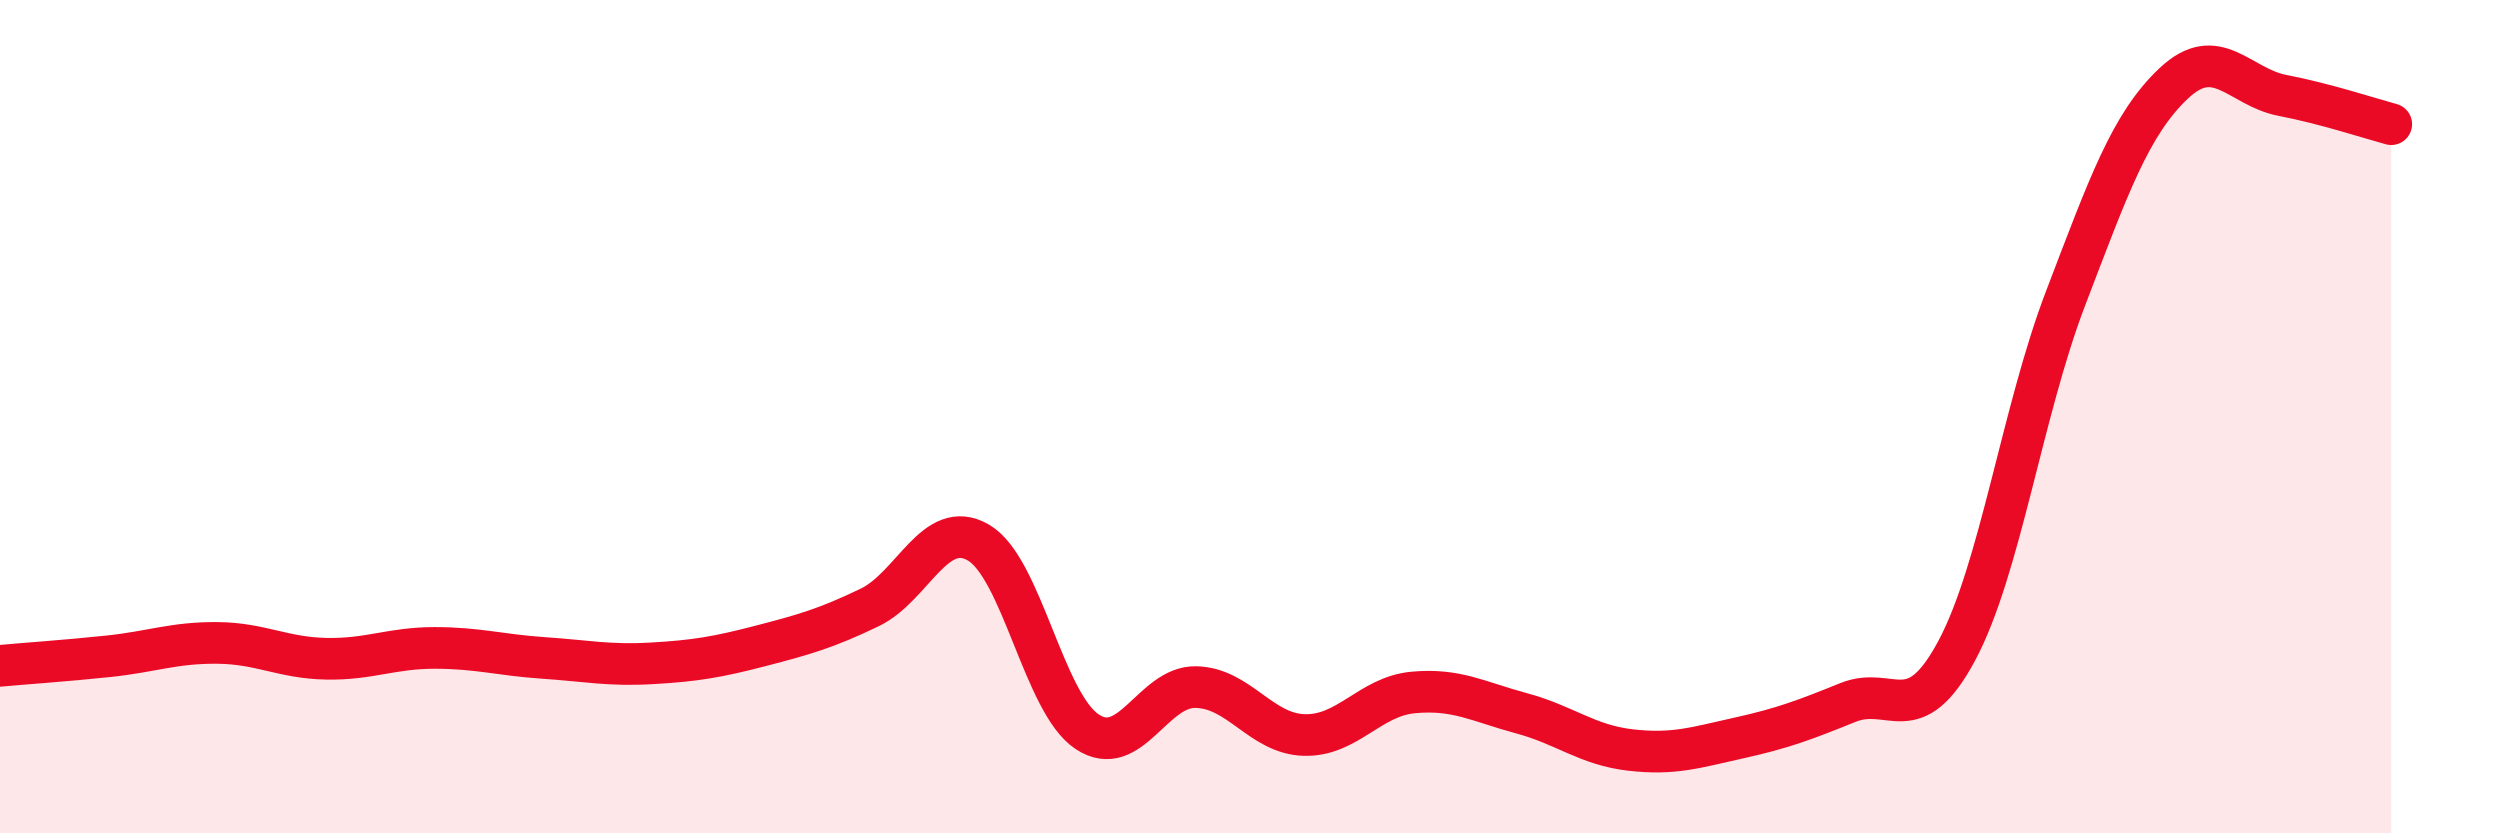
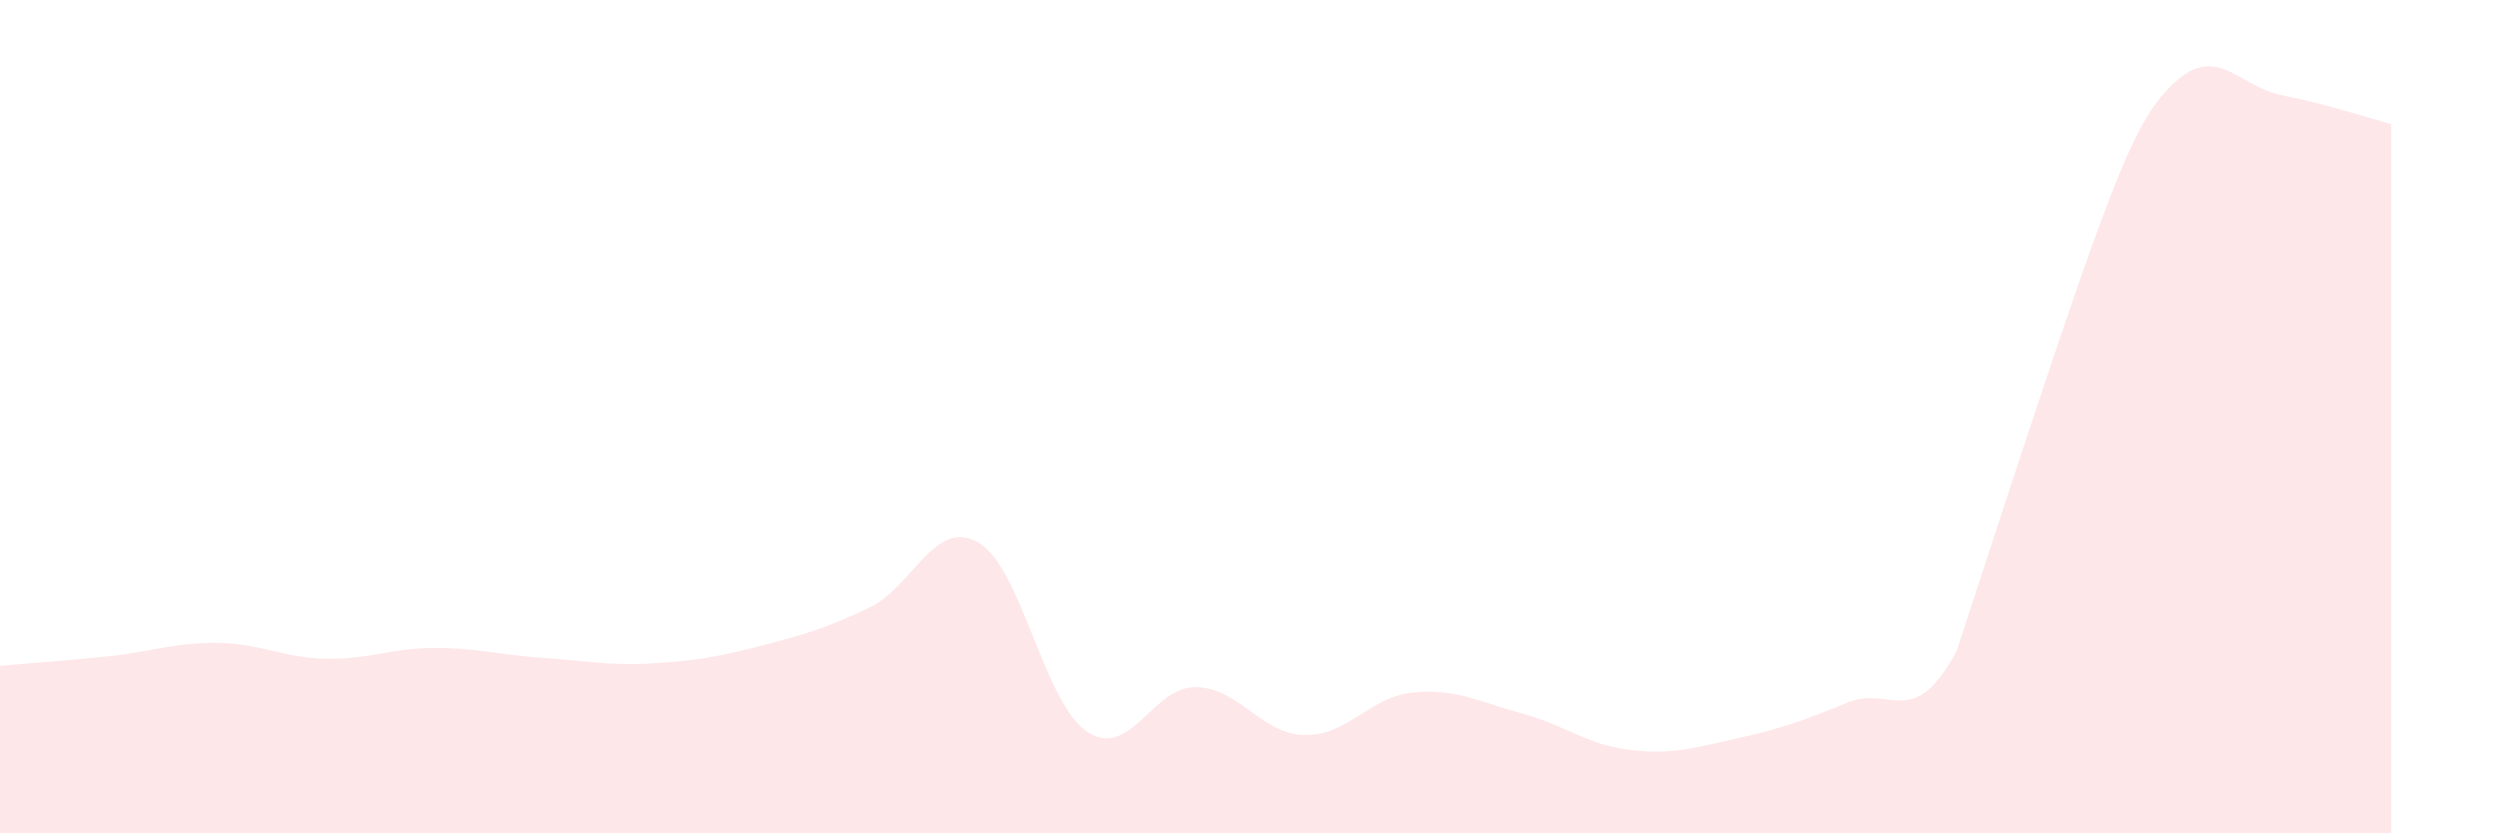
<svg xmlns="http://www.w3.org/2000/svg" width="60" height="20" viewBox="0 0 60 20">
-   <path d="M 0,15.98 C 0.52,15.93 1.57,15.86 2.61,15.75 C 3.65,15.64 4.18,15.42 5.22,15.43 C 6.26,15.44 6.79,15.79 7.83,15.81 C 8.87,15.83 9.39,15.55 10.43,15.55 C 11.47,15.55 12,15.72 13.04,15.79 C 14.08,15.86 14.61,15.98 15.65,15.92 C 16.69,15.86 17.22,15.77 18.26,15.5 C 19.3,15.23 19.83,15.08 20.87,14.58 C 21.91,14.08 22.44,12.42 23.48,13.02 C 24.52,13.62 25.05,16.87 26.09,17.56 C 27.13,18.25 27.66,16.47 28.7,16.49 C 29.74,16.51 30.26,17.61 31.3,17.64 C 32.34,17.67 32.87,16.72 33.91,16.62 C 34.95,16.52 35.48,16.84 36.52,17.12 C 37.56,17.4 38.09,17.88 39.13,18 C 40.17,18.12 40.7,17.94 41.74,17.71 C 42.78,17.48 43.31,17.28 44.35,16.86 C 45.39,16.44 45.92,17.56 46.96,15.62 C 48,13.68 48.53,9.89 49.57,7.17 C 50.61,4.45 51.13,2.98 52.17,2 C 53.21,1.02 53.74,2.09 54.78,2.29 C 55.82,2.49 56.87,2.84 57.39,2.98L57.39 20L0 20Z" fill="#EB0A25" opacity="0.1" stroke-linecap="round" stroke-linejoin="round" />
-   <path d="M 0,15.98 C 0.52,15.93 1.57,15.86 2.61,15.75 C 3.65,15.64 4.18,15.42 5.22,15.43 C 6.26,15.44 6.79,15.79 7.83,15.81 C 8.87,15.83 9.39,15.55 10.43,15.55 C 11.47,15.55 12,15.72 13.04,15.79 C 14.08,15.86 14.61,15.98 15.65,15.92 C 16.69,15.86 17.22,15.77 18.26,15.5 C 19.3,15.23 19.83,15.08 20.87,14.58 C 21.91,14.08 22.44,12.42 23.48,13.02 C 24.52,13.62 25.05,16.87 26.09,17.56 C 27.13,18.25 27.66,16.47 28.7,16.49 C 29.74,16.51 30.26,17.61 31.3,17.64 C 32.34,17.67 32.87,16.72 33.91,16.62 C 34.95,16.52 35.48,16.84 36.52,17.12 C 37.56,17.4 38.09,17.88 39.13,18 C 40.17,18.12 40.7,17.94 41.74,17.71 C 42.78,17.48 43.31,17.28 44.35,16.86 C 45.39,16.44 45.92,17.56 46.96,15.62 C 48,13.68 48.53,9.89 49.57,7.17 C 50.61,4.45 51.13,2.98 52.17,2 C 53.21,1.02 53.74,2.09 54.78,2.29 C 55.82,2.49 56.87,2.84 57.39,2.98" stroke="#EB0A25" stroke-width="1" fill="none" stroke-linecap="round" stroke-linejoin="round" />
+   <path d="M 0,15.98 C 0.52,15.93 1.57,15.86 2.61,15.75 C 3.65,15.64 4.18,15.42 5.22,15.43 C 6.26,15.44 6.79,15.79 7.83,15.81 C 8.87,15.83 9.39,15.55 10.43,15.55 C 11.47,15.55 12,15.72 13.04,15.79 C 14.08,15.86 14.61,15.98 15.65,15.92 C 16.69,15.86 17.22,15.77 18.26,15.5 C 19.3,15.23 19.83,15.08 20.87,14.58 C 21.91,14.08 22.44,12.42 23.48,13.02 C 24.52,13.62 25.05,16.87 26.09,17.56 C 27.13,18.25 27.66,16.47 28.7,16.49 C 29.74,16.51 30.26,17.61 31.3,17.64 C 32.34,17.67 32.87,16.72 33.91,16.62 C 34.95,16.52 35.48,16.84 36.52,17.12 C 37.56,17.4 38.09,17.88 39.13,18 C 40.17,18.12 40.7,17.94 41.74,17.71 C 42.78,17.48 43.31,17.28 44.35,16.86 C 45.39,16.44 45.92,17.56 46.96,15.62 C 50.61,4.45 51.13,2.98 52.17,2 C 53.21,1.02 53.74,2.09 54.78,2.29 C 55.82,2.49 56.87,2.84 57.39,2.98L57.39 20L0 20Z" fill="#EB0A25" opacity="0.1" stroke-linecap="round" stroke-linejoin="round" />
</svg>